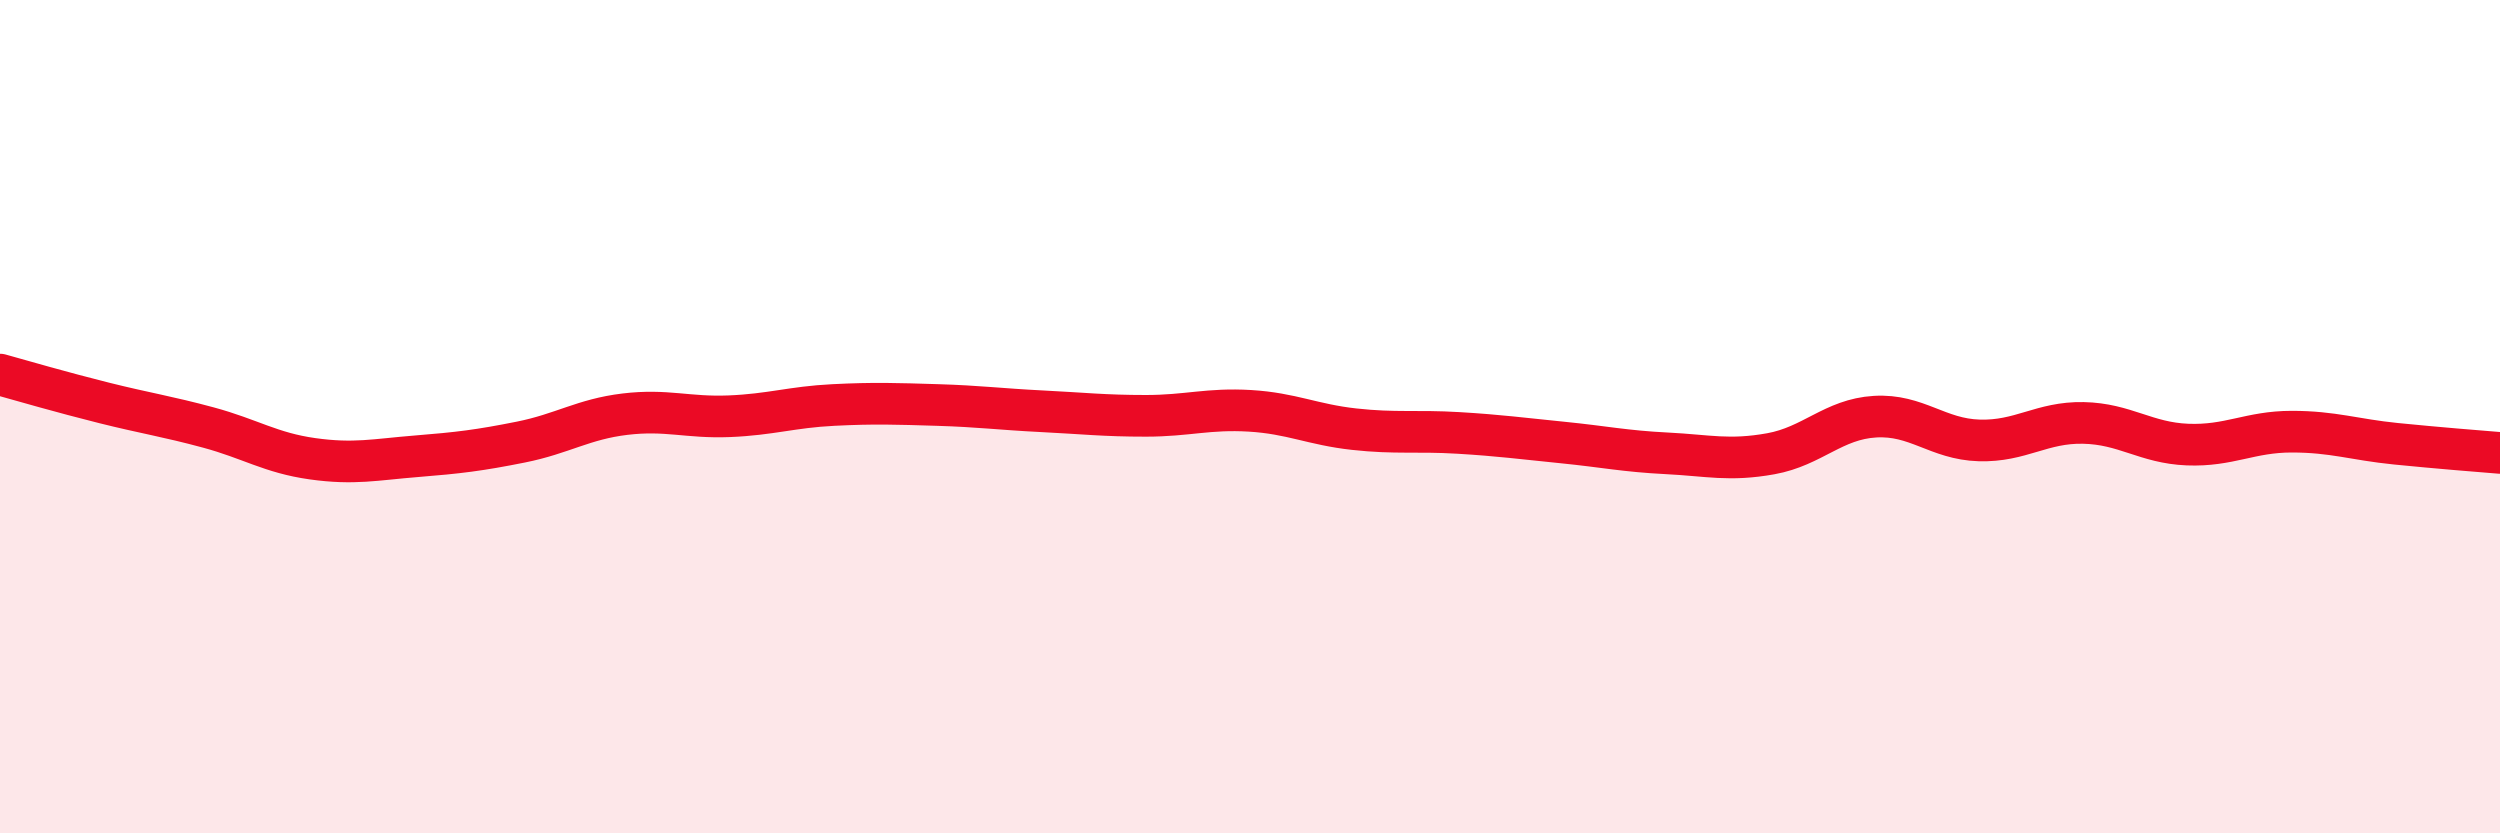
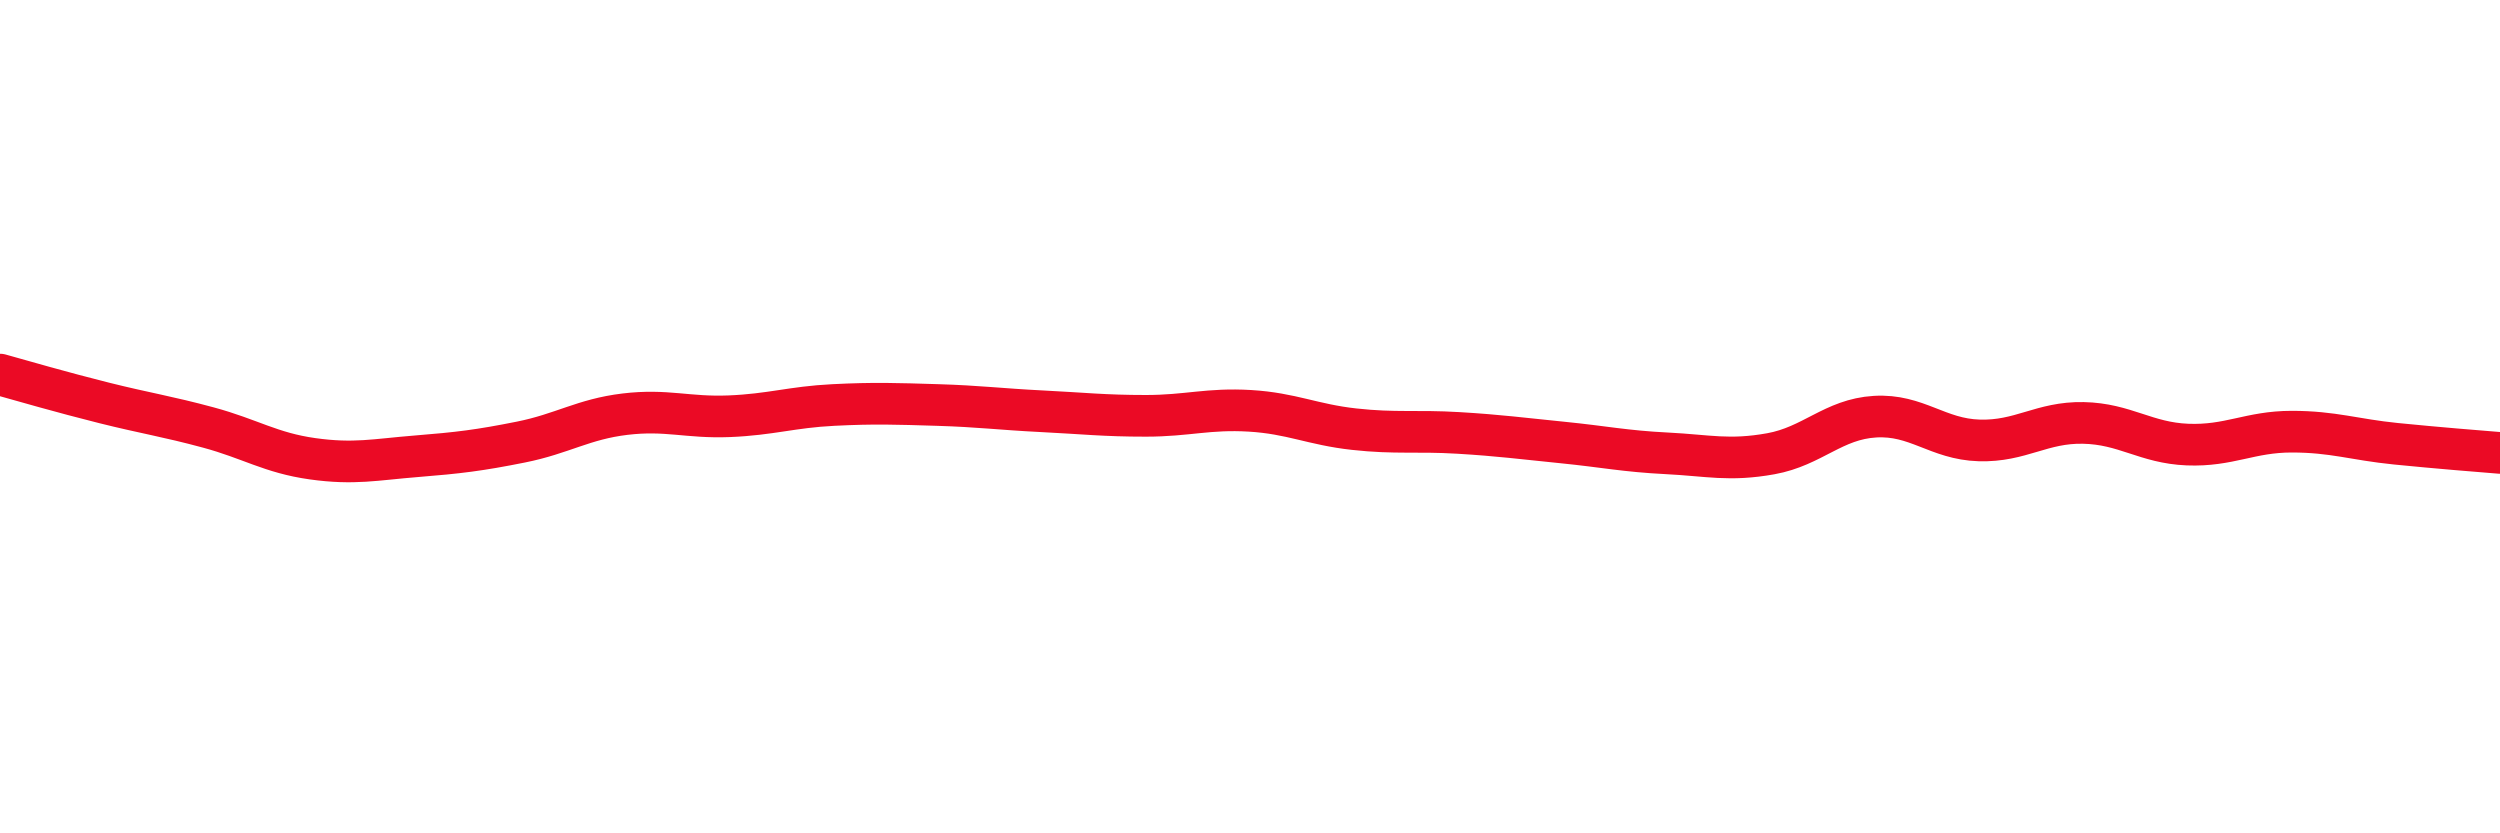
<svg xmlns="http://www.w3.org/2000/svg" width="60" height="20" viewBox="0 0 60 20">
-   <path d="M 0,8.99 C 0.5,9.13 1.5,9.42 2.5,9.67 C 3.5,9.92 4,9.99 5,10.26 C 6,10.53 6.5,10.87 7.5,11.01 C 8.5,11.15 9,11.03 10,10.95 C 11,10.87 11.5,10.81 12.5,10.61 C 13.5,10.41 14,10.06 15,9.94 C 16,9.82 16.5,10.03 17.5,9.99 C 18.5,9.95 19,9.77 20,9.72 C 21,9.67 21.5,9.69 22.5,9.72 C 23.5,9.75 24,9.82 25,9.87 C 26,9.92 26.5,9.98 27.5,9.98 C 28.5,9.98 29,9.8 30,9.86 C 31,9.92 31.5,10.19 32.5,10.3 C 33.5,10.41 34,10.33 35,10.39 C 36,10.45 36.5,10.52 37.5,10.62 C 38.5,10.72 39,10.83 40,10.88 C 41,10.93 41.5,11.07 42.5,10.89 C 43.5,10.71 44,10.06 45,10 C 46,9.94 46.5,10.54 47.5,10.57 C 48.5,10.6 49,10.13 50,10.15 C 51,10.17 51.5,10.63 52.5,10.67 C 53.5,10.71 54,10.36 55,10.36 C 56,10.36 56.5,10.55 57.5,10.65 C 58.5,10.75 59.5,10.83 60,10.87L60 20L0 20Z" fill="#EB0A25" opacity="0.1" stroke-linecap="round" stroke-linejoin="round" />
  <path d="M 0,8.99 C 0.5,9.13 1.5,9.42 2.5,9.67 C 3.5,9.92 4,9.99 5,10.26 C 6,10.53 6.5,10.87 7.5,11.01 C 8.5,11.15 9,11.03 10,10.95 C 11,10.87 11.5,10.81 12.5,10.61 C 13.5,10.41 14,10.06 15,9.94 C 16,9.82 16.5,10.03 17.5,9.99 C 18.5,9.95 19,9.77 20,9.72 C 21,9.67 21.5,9.69 22.5,9.72 C 23.5,9.75 24,9.82 25,9.87 C 26,9.92 26.5,9.98 27.5,9.98 C 28.5,9.98 29,9.8 30,9.86 C 31,9.92 31.5,10.19 32.5,10.3 C 33.5,10.41 34,10.33 35,10.39 C 36,10.45 36.5,10.52 37.5,10.62 C 38.5,10.72 39,10.83 40,10.88 C 41,10.93 41.5,11.07 42.5,10.89 C 43.5,10.71 44,10.06 45,10 C 46,9.94 46.5,10.54 47.5,10.57 C 48.5,10.6 49,10.13 50,10.15 C 51,10.17 51.5,10.63 52.5,10.67 C 53.5,10.71 54,10.36 55,10.36 C 56,10.36 56.5,10.55 57.5,10.65 C 58.5,10.75 59.5,10.83 60,10.87" stroke="#EB0A25" stroke-width="1" fill="none" stroke-linecap="round" stroke-linejoin="round" />
</svg>